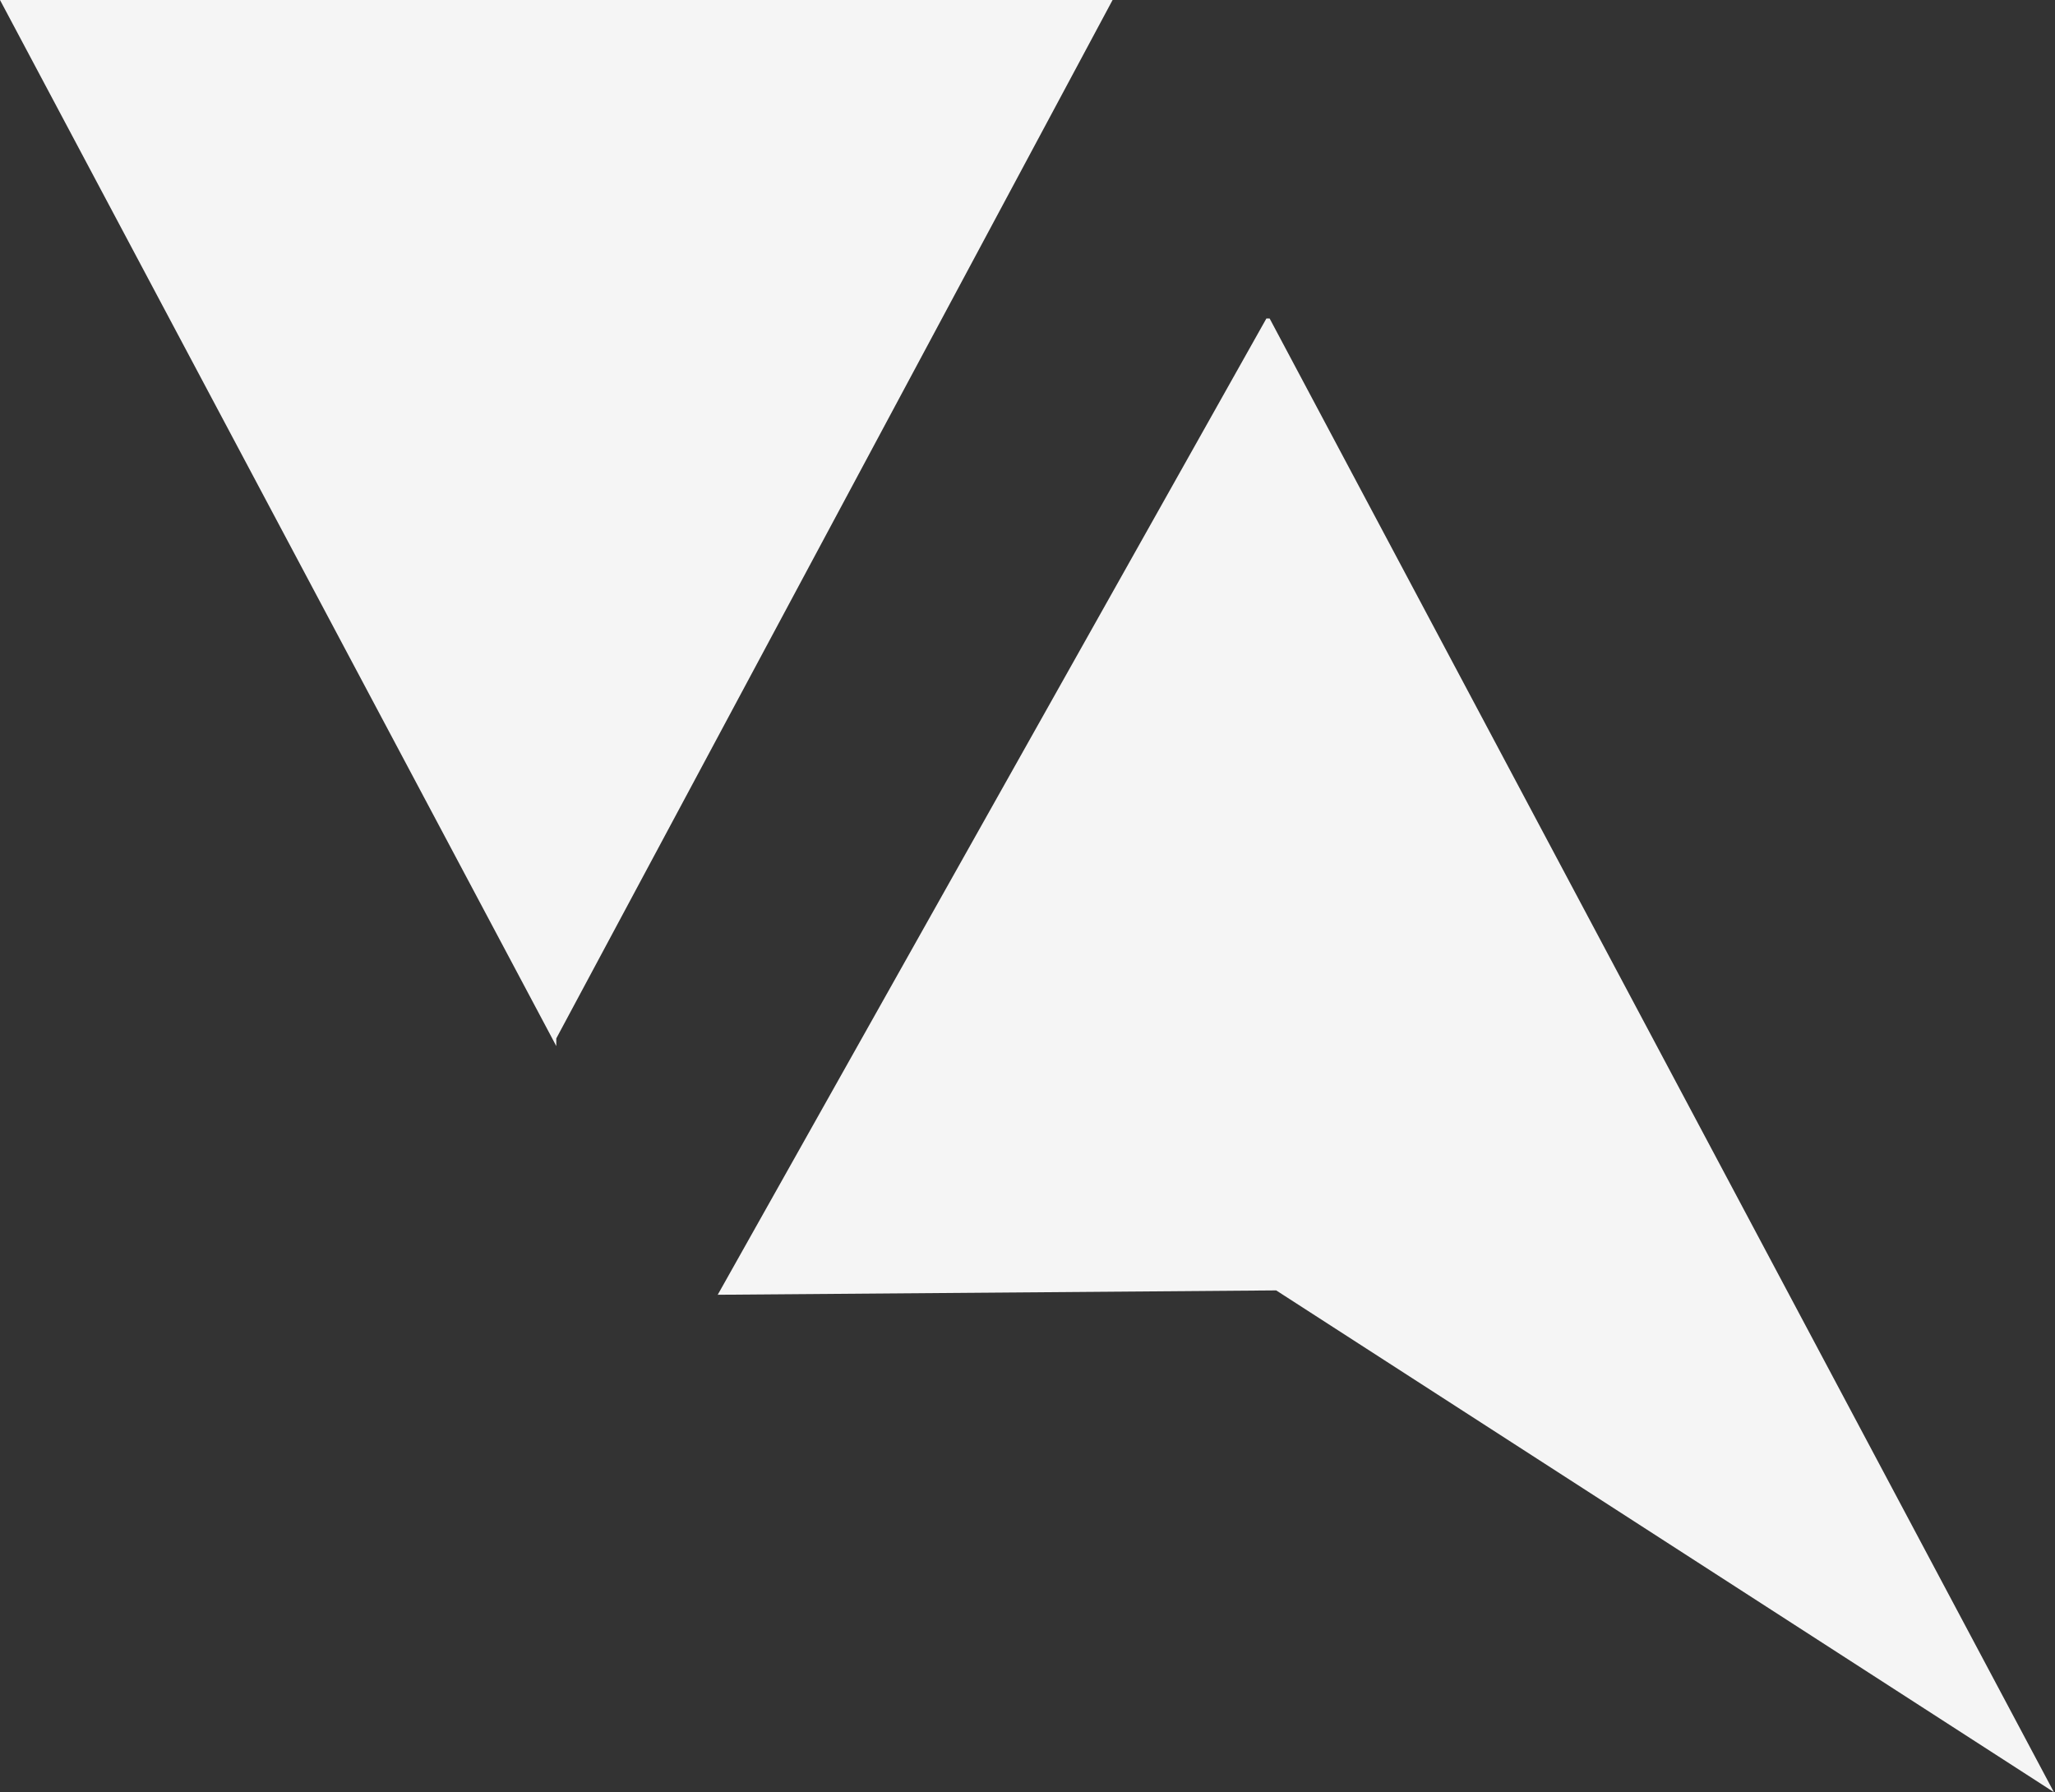
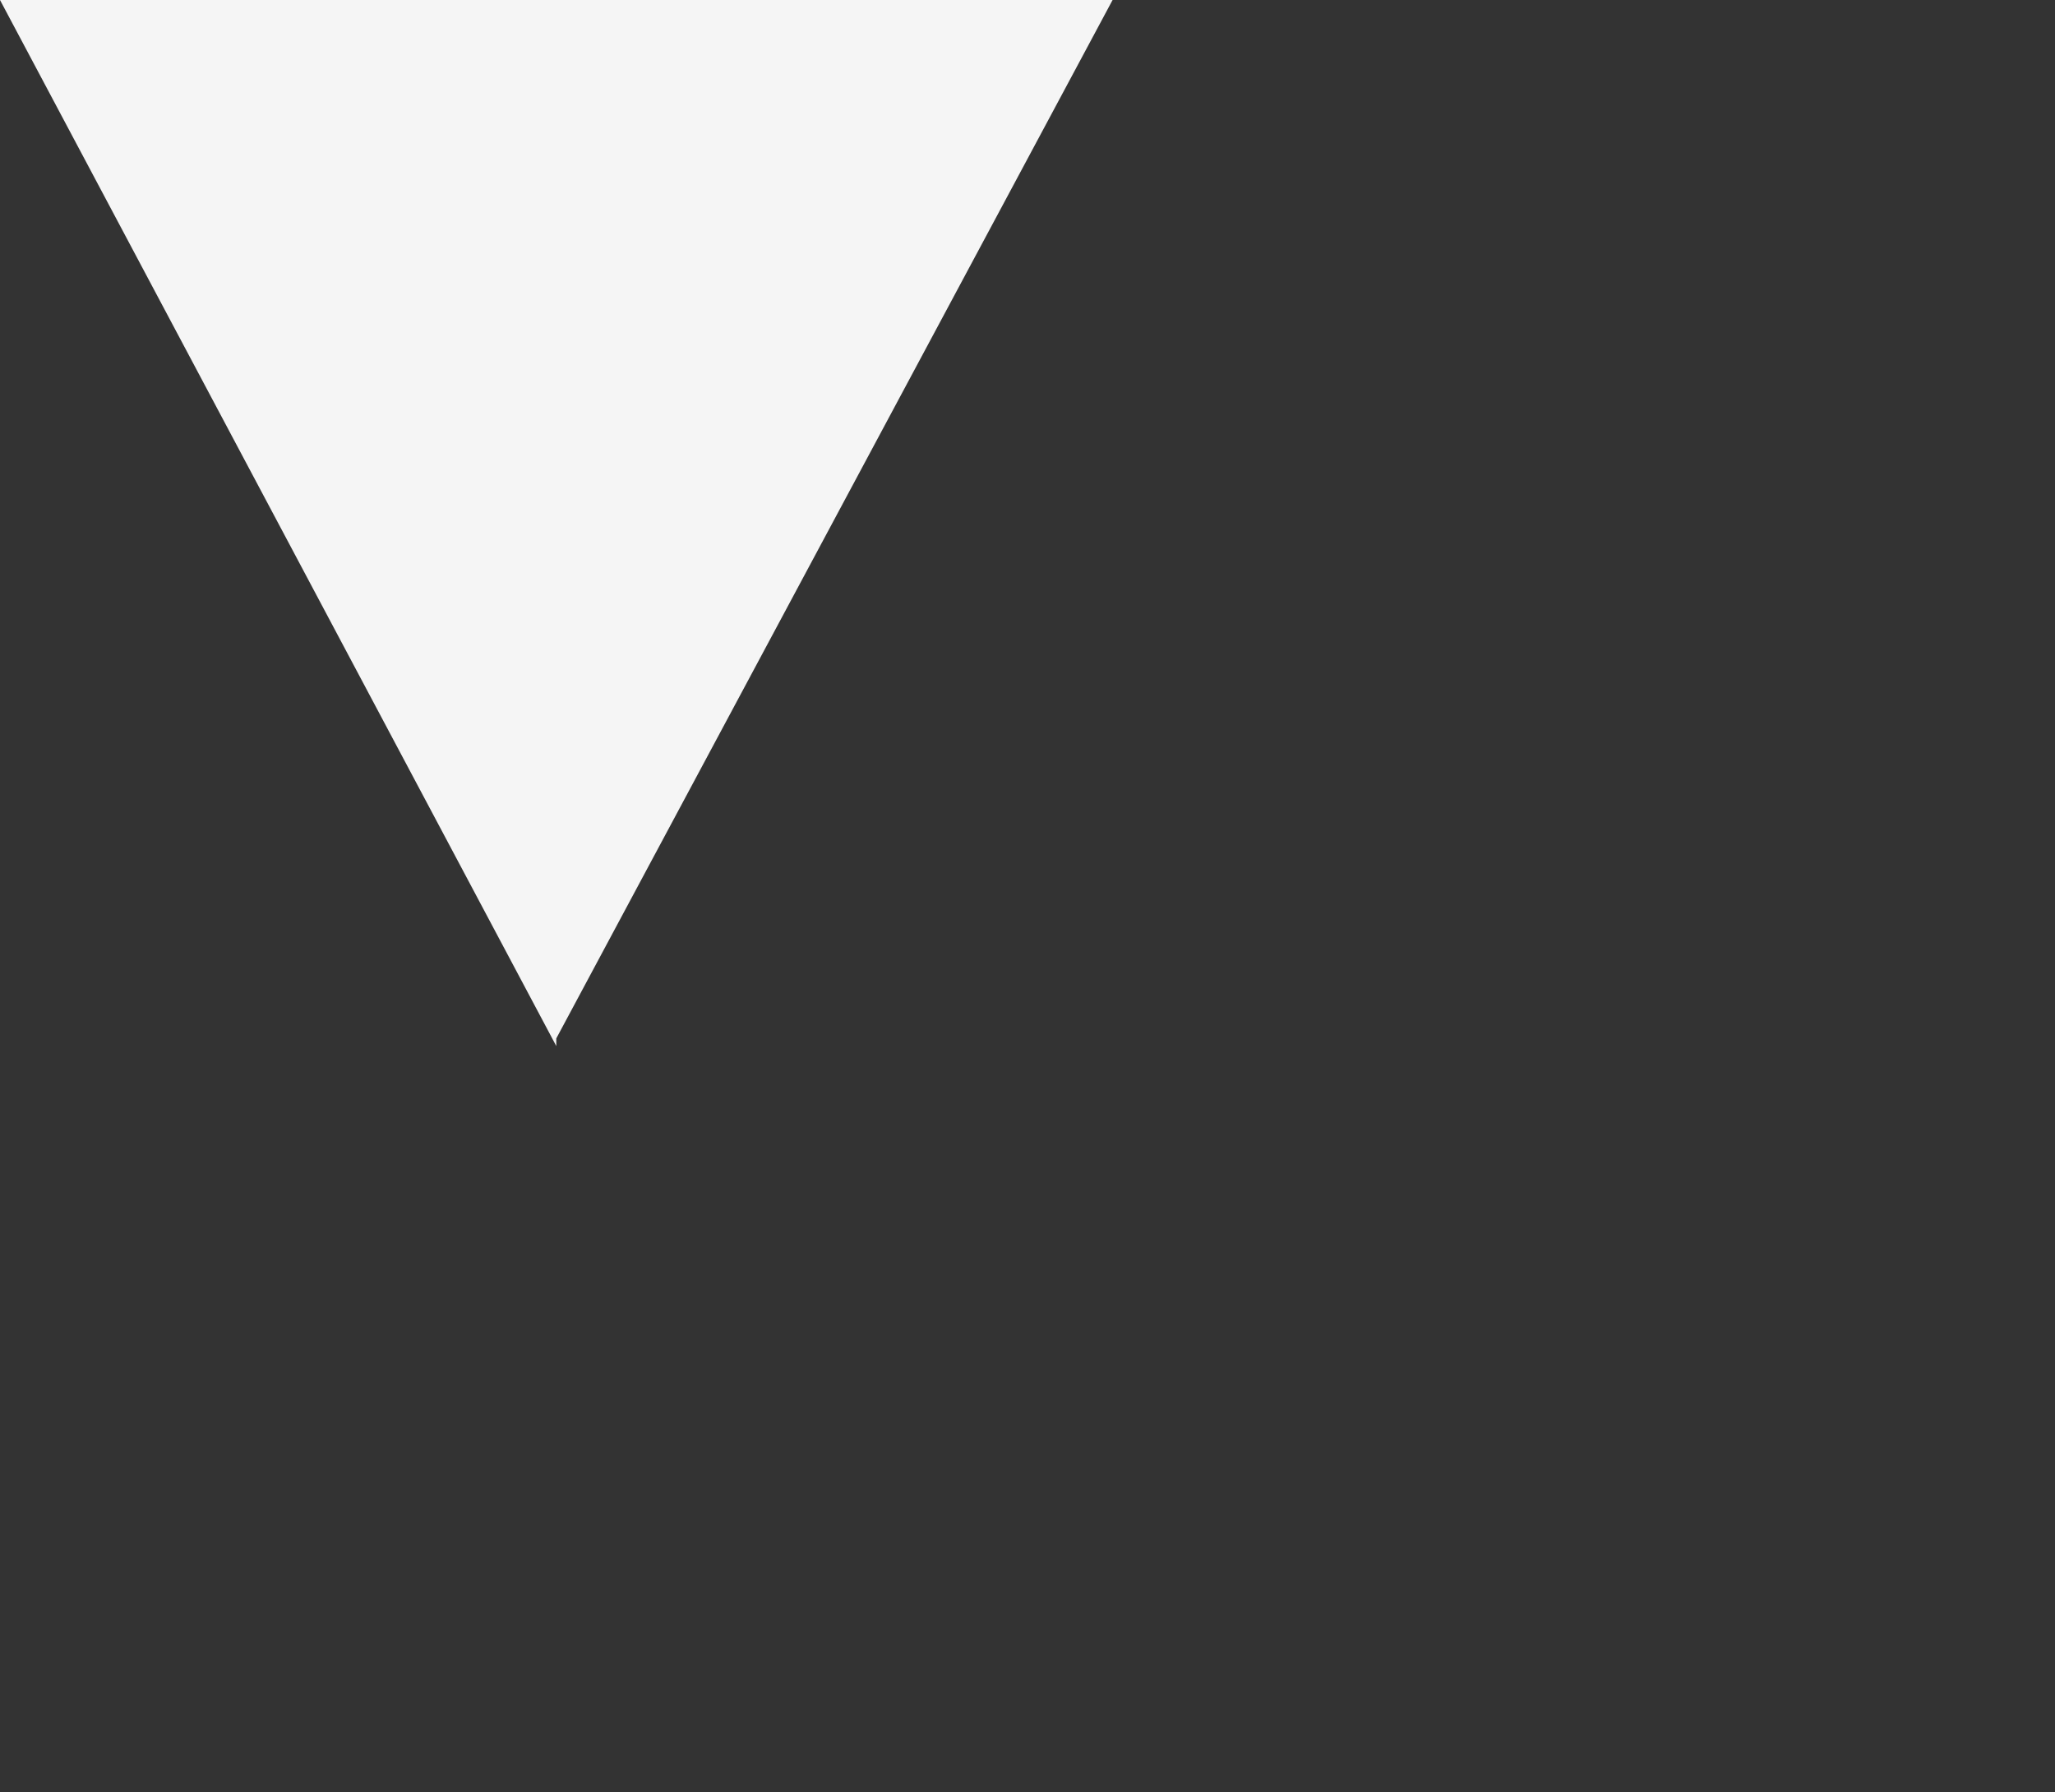
<svg xmlns="http://www.w3.org/2000/svg" version="1.1" id="Ebene_1" x="0px" y="0px" viewBox="0 0 188.4 164.3" style="enable-background:new 0 0 188.4 164.3;" xml:space="preserve">
  <rect x="0" y="0" width="188.4" height="164.3" fill="#333333" stroke="none" />
  <style type="text/css">
	.st0{fill:#F5F5F5;}
</style>
-   <path id="Pfad_392" class="st0" d="M116.4,29.2l71.9,135.1l-71.3-46l-51.2,0.4l50.3-89.5L116.4,29.2z" />
  <path id="Pfad_393" class="st0" d="M102,0L51,95.2v0.7L0,0H102z" />
</svg>